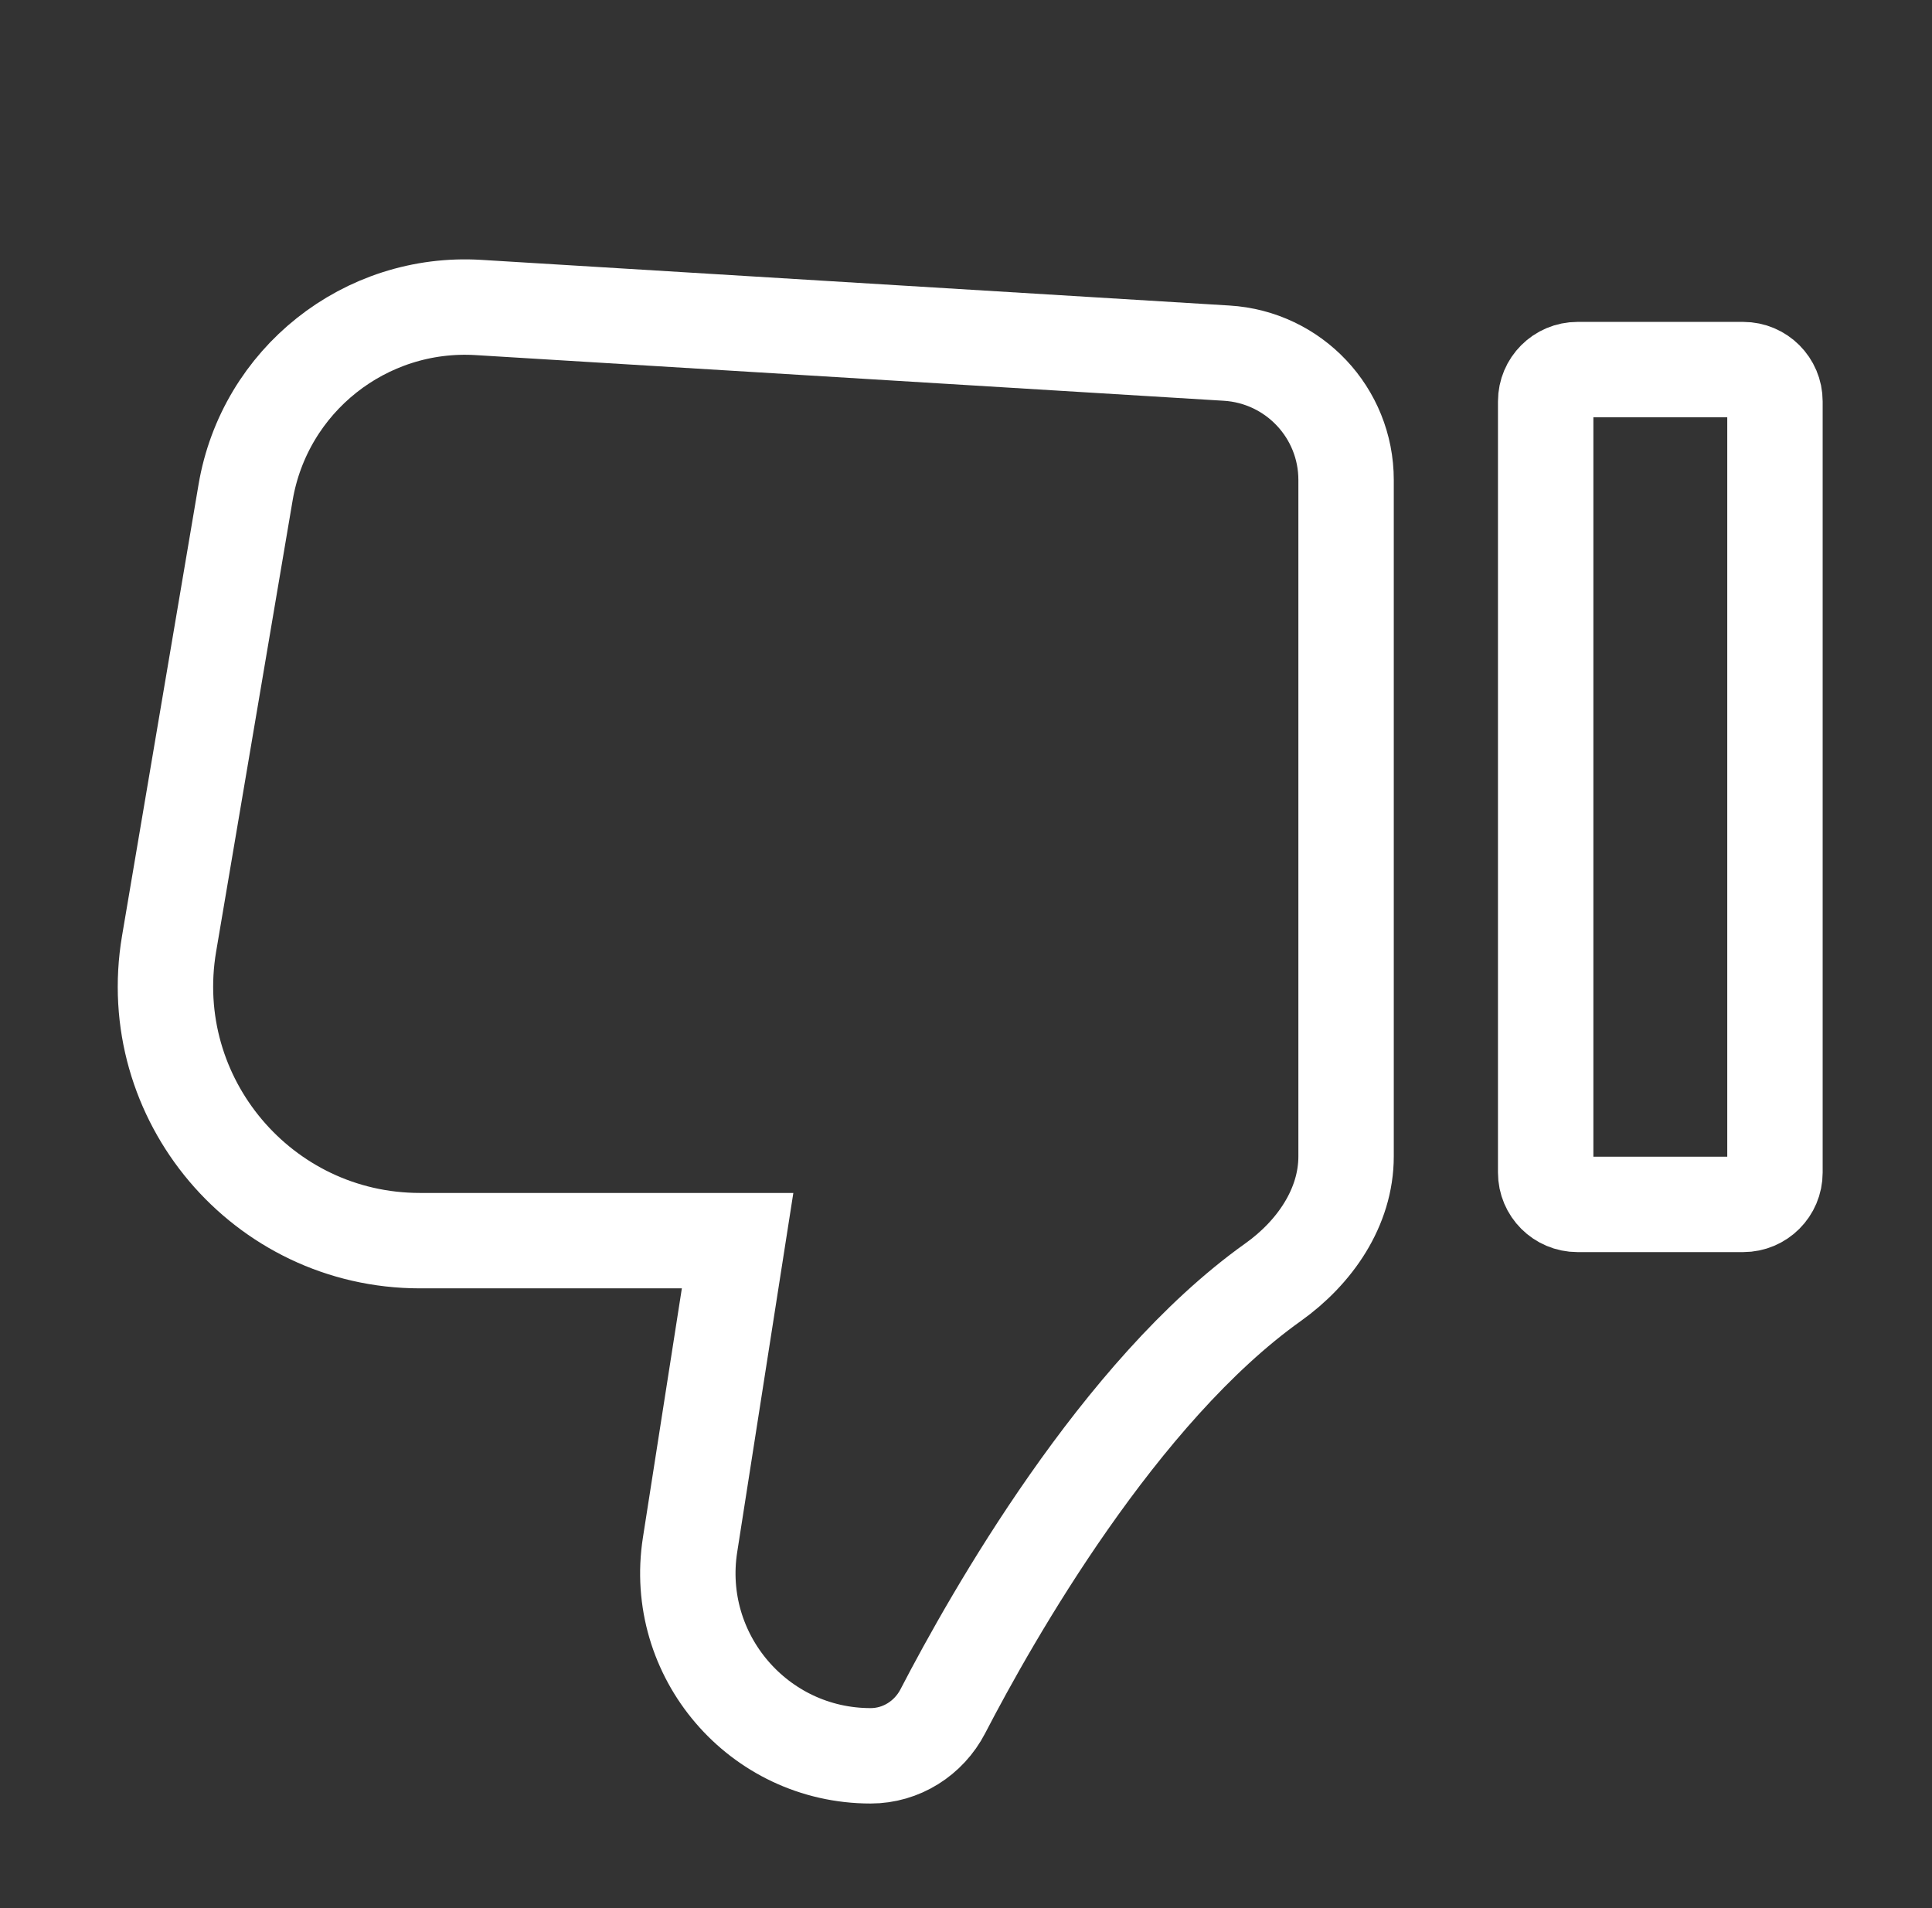
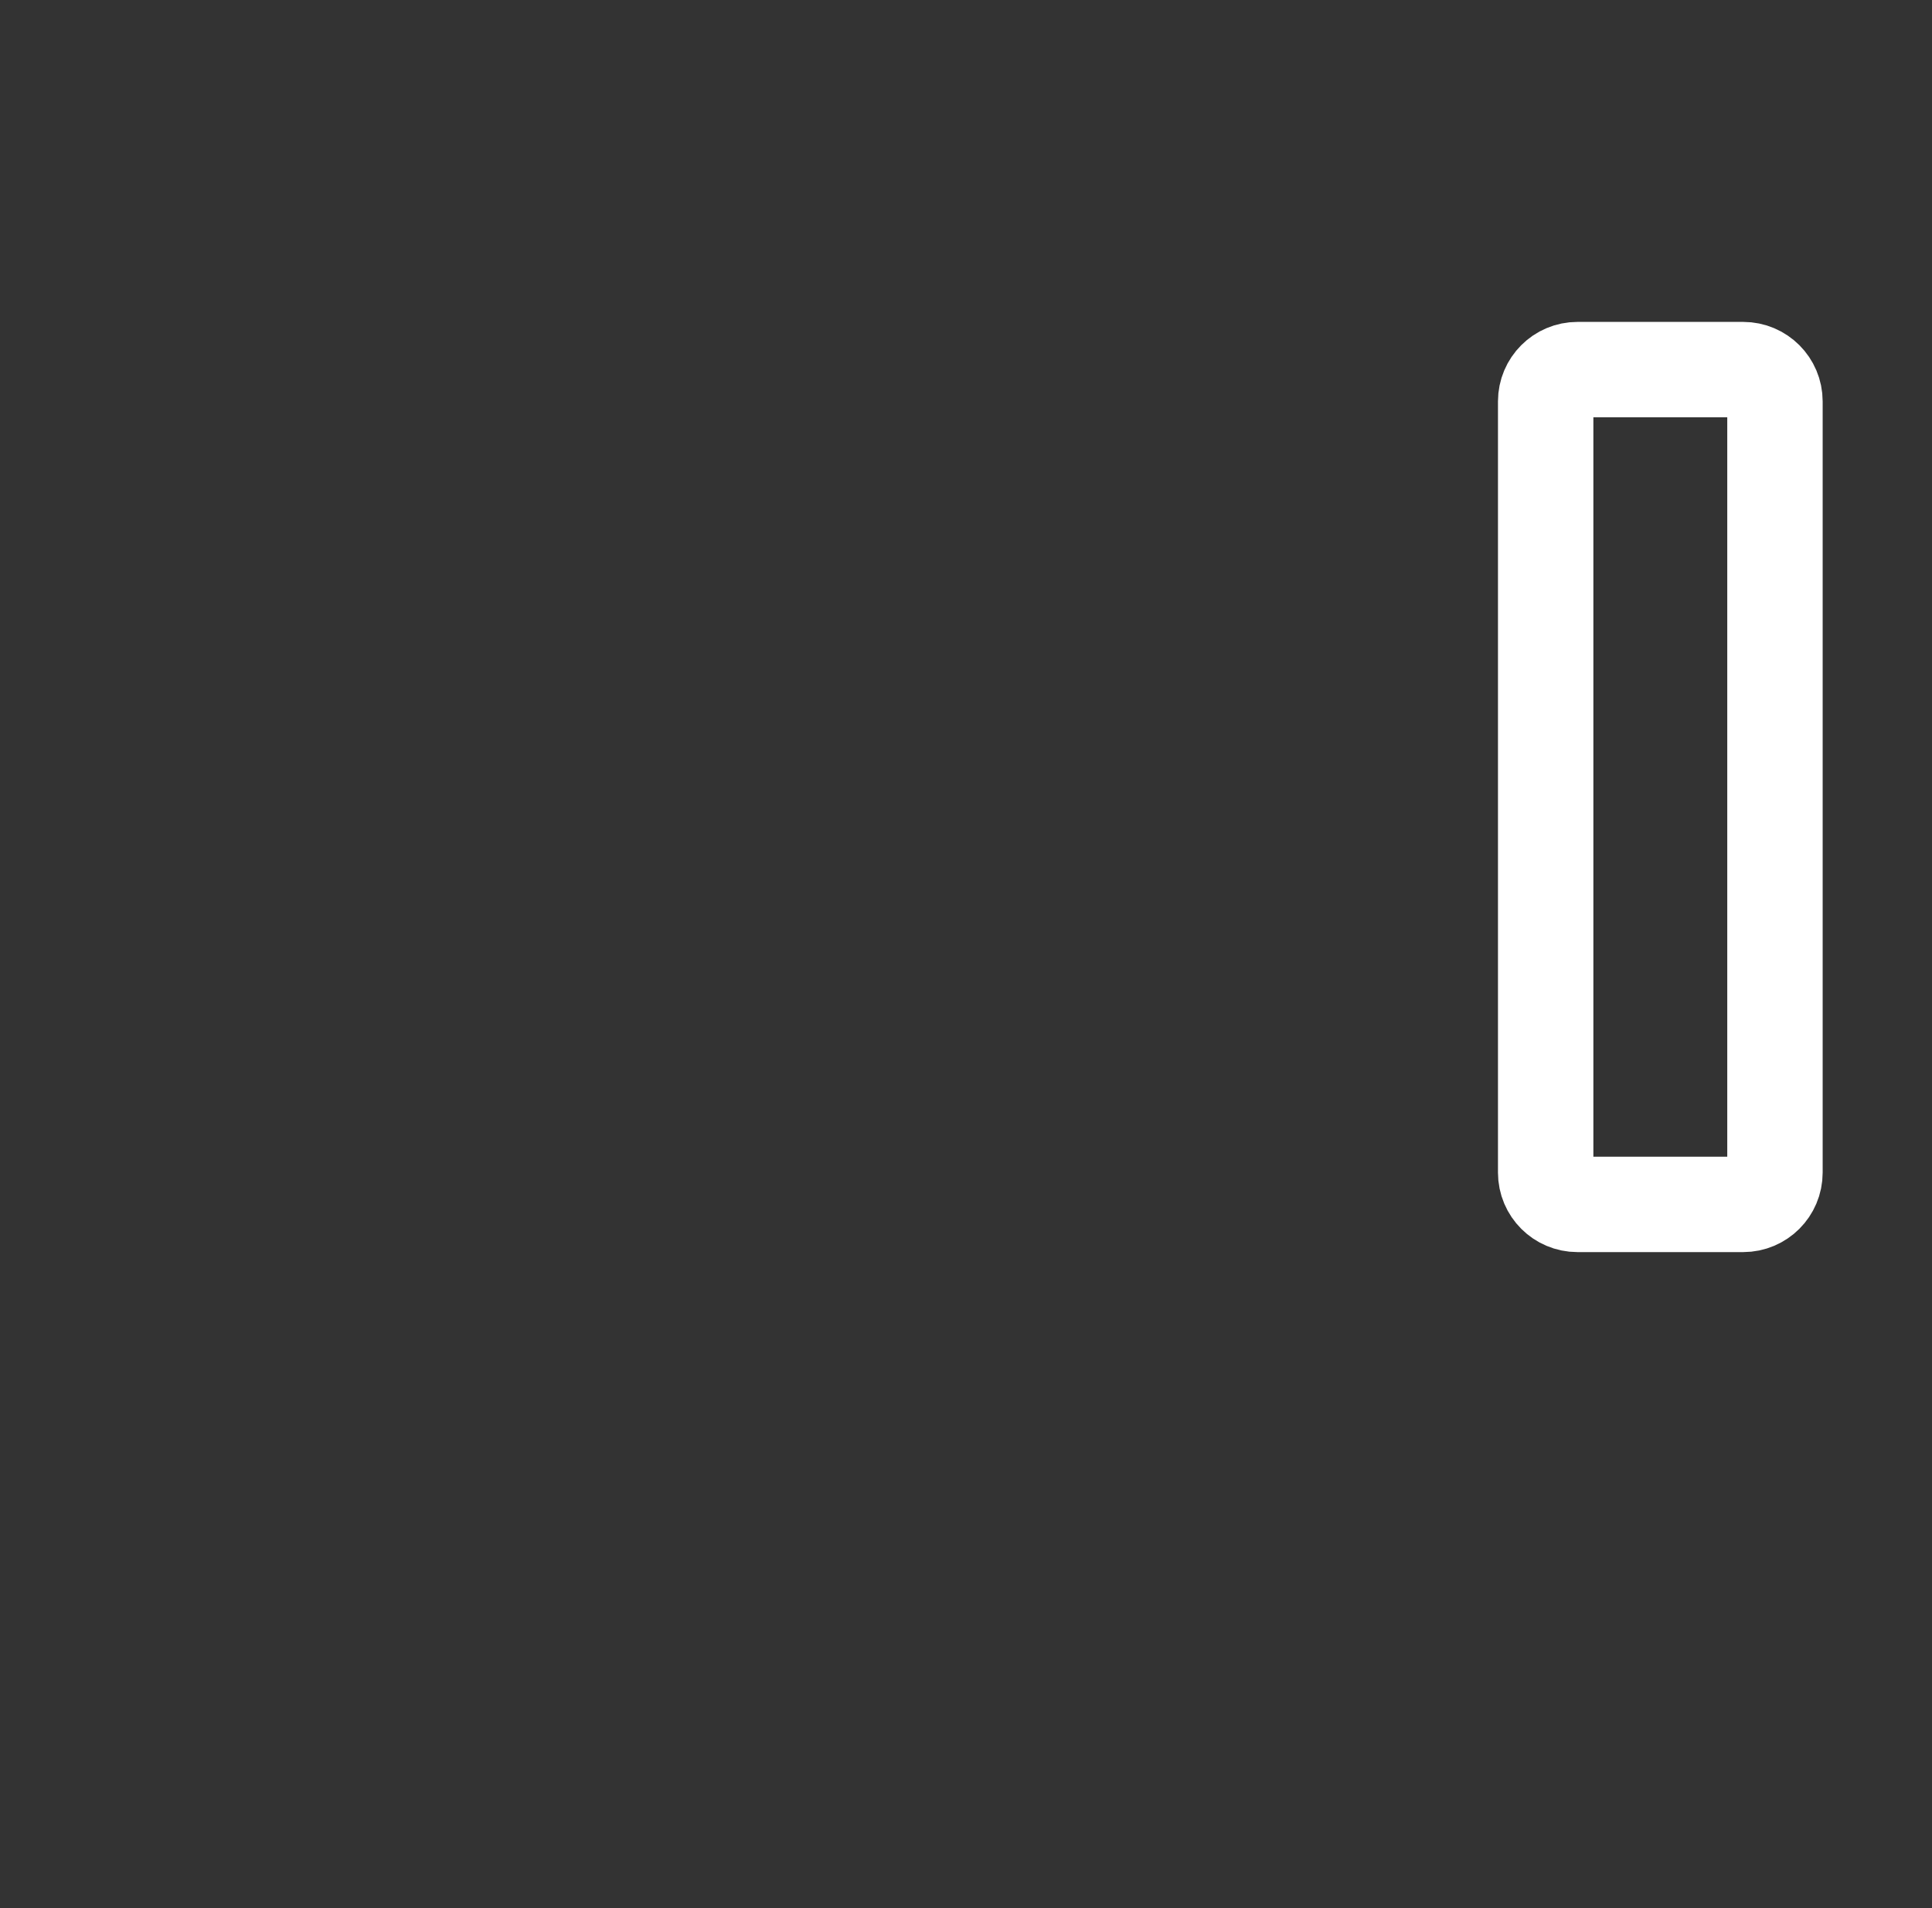
<svg xmlns="http://www.w3.org/2000/svg" width="81" height="80" viewBox="0 0 81 80" fill="none">
  <rect x="0" y="0" width="81" height="80" fill="#333333" stroke="none" />
-   <path d="M39.529 71.746C41.603 67.746 46.934 58.344 53.371 53.761C55.117 52.518 56.435 50.624 56.435 48.481L56.435 20.123C56.435 17.304 54.241 14.978 51.427 14.806L20.066 12.892C15.306 12.601 11.092 15.946 10.296 20.648L7.089 39.567C5.986 46.077 11.003 52.016 17.606 52.016H30.924L28.931 64.769C28.205 69.416 31.798 73.615 36.502 73.615C37.781 73.615 38.941 72.882 39.529 71.746Z" stroke="white" stroke-width="4" />
  <path d="M64.803 49.163V16.829C64.803 16.093 65.4 15.496 66.137 15.496H73.083C73.819 15.496 74.416 16.093 74.416 16.829V49.163C74.416 49.899 73.819 50.496 73.083 50.496H66.137C65.4 50.496 64.803 49.899 64.803 49.163Z" stroke="white" stroke-width="4" stroke-linecap="round" />
</svg>